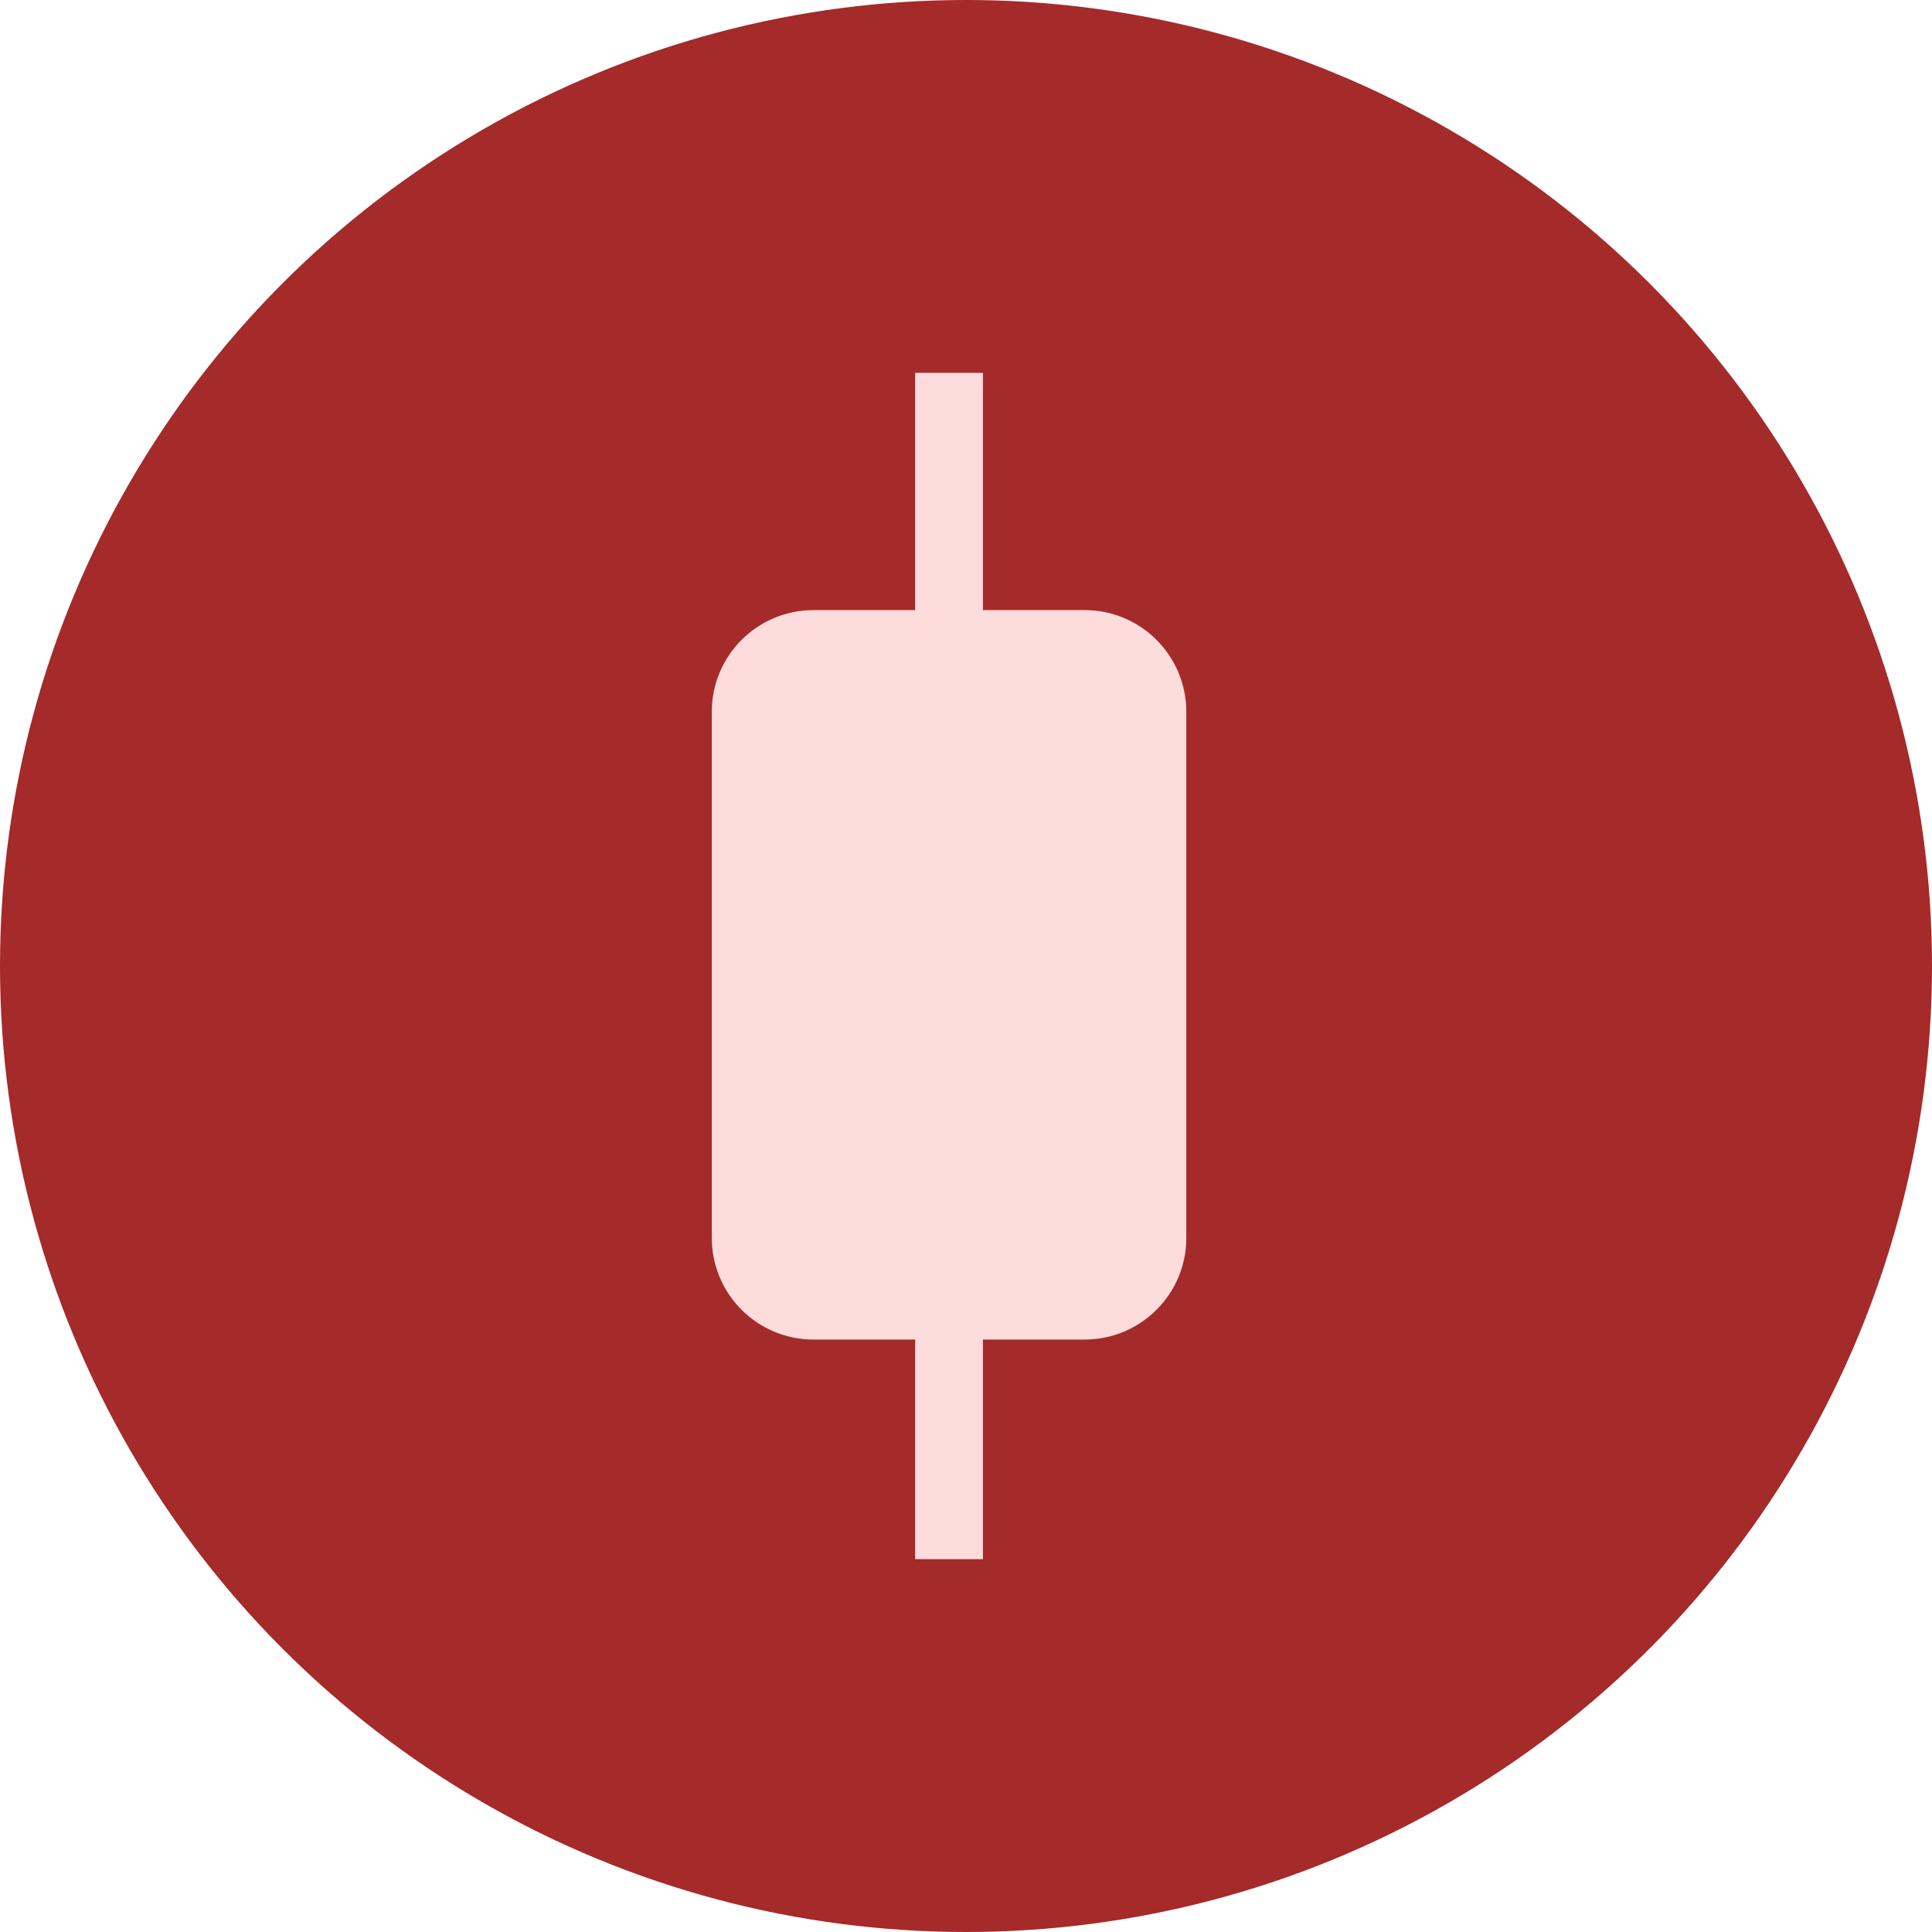
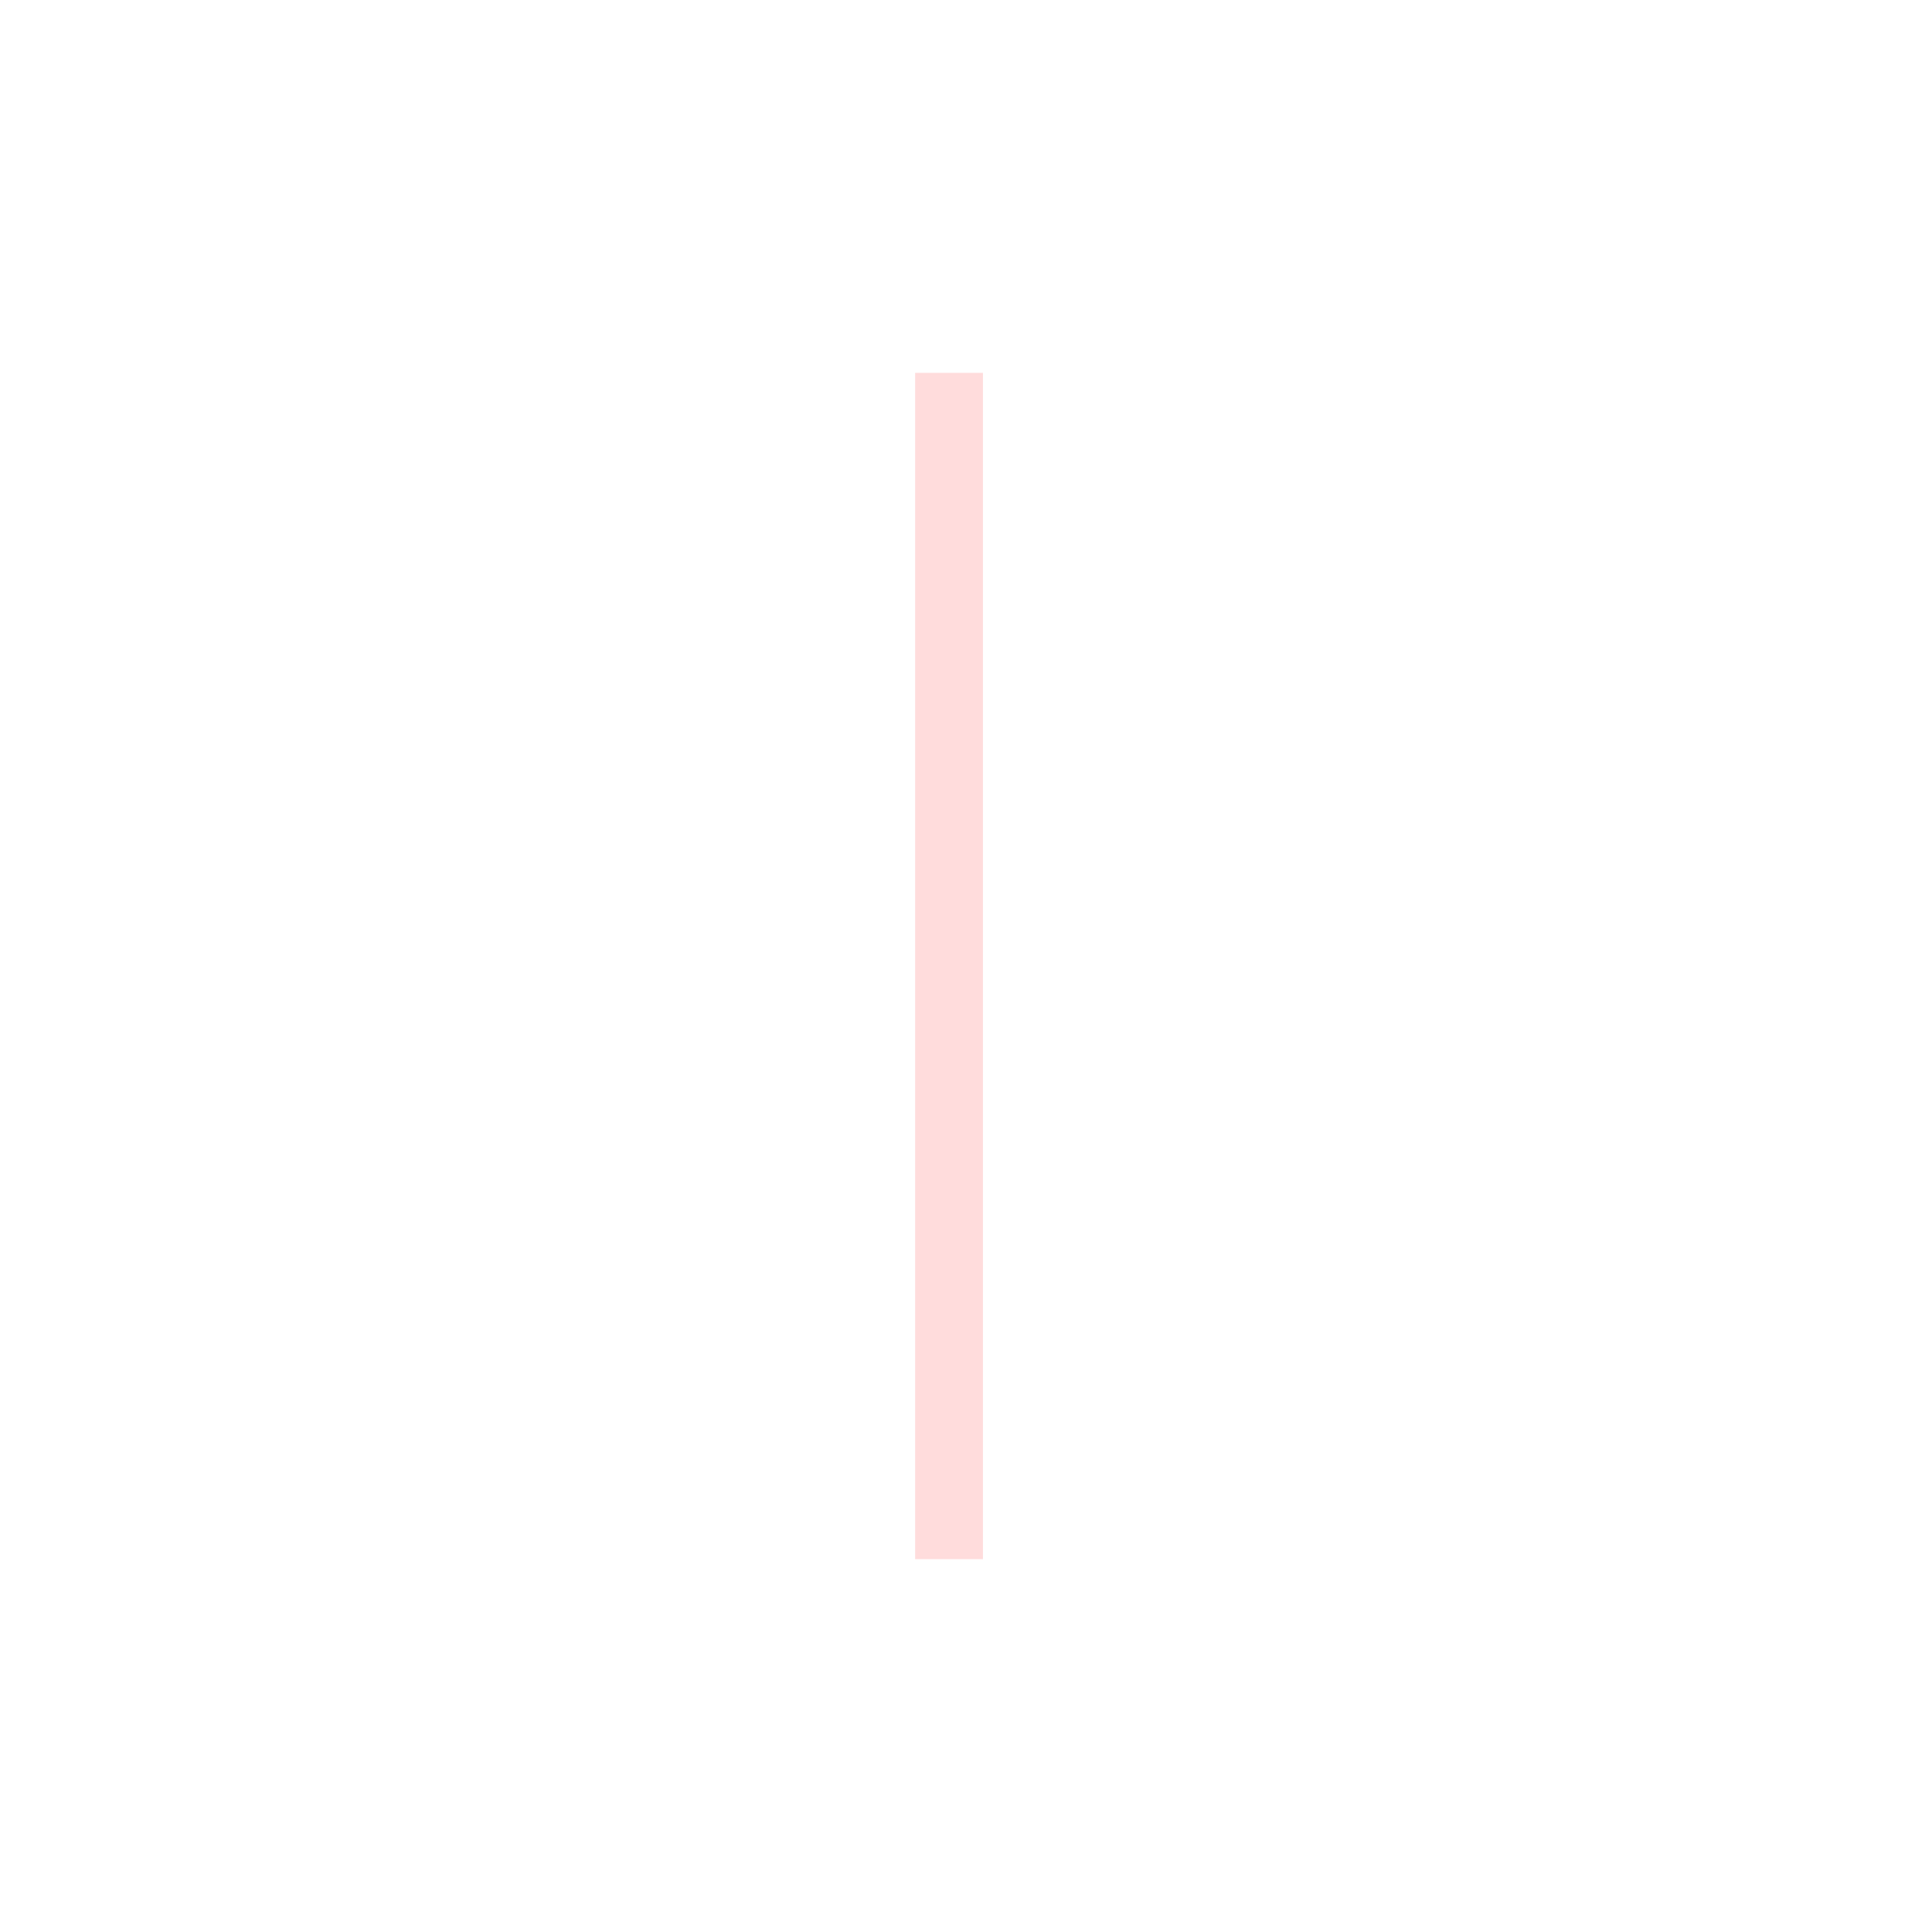
<svg xmlns="http://www.w3.org/2000/svg" width="57" height="57" viewBox="0 0 57 57" fill="none">
  <g id="market_simulation 1" clip-path="url(#clip0_2494_11379)">
-     <circle id="Ellipse 15" cx="28.5" cy="28.5" r="28.5" fill="#A52A2A" />
    <path id="Vector" d="M28 11V46" stroke="#FFDCDC" stroke-width="2" />
-     <path id="Vector_2" d="M32 18H24C22.343 18 21 19.343 21 21V36.521C21 38.178 22.343 39.521 24 39.521H32C33.657 39.521 35 38.178 35 36.521V21C35 19.343 33.657 18 32 18Z" fill="#FFDCDC" />
  </g>
  <defs>
    <clipPath id="clip0_2494_11379">
      <rect width="57" height="57" fill="white" />
    </clipPath>
  </defs>
</svg>